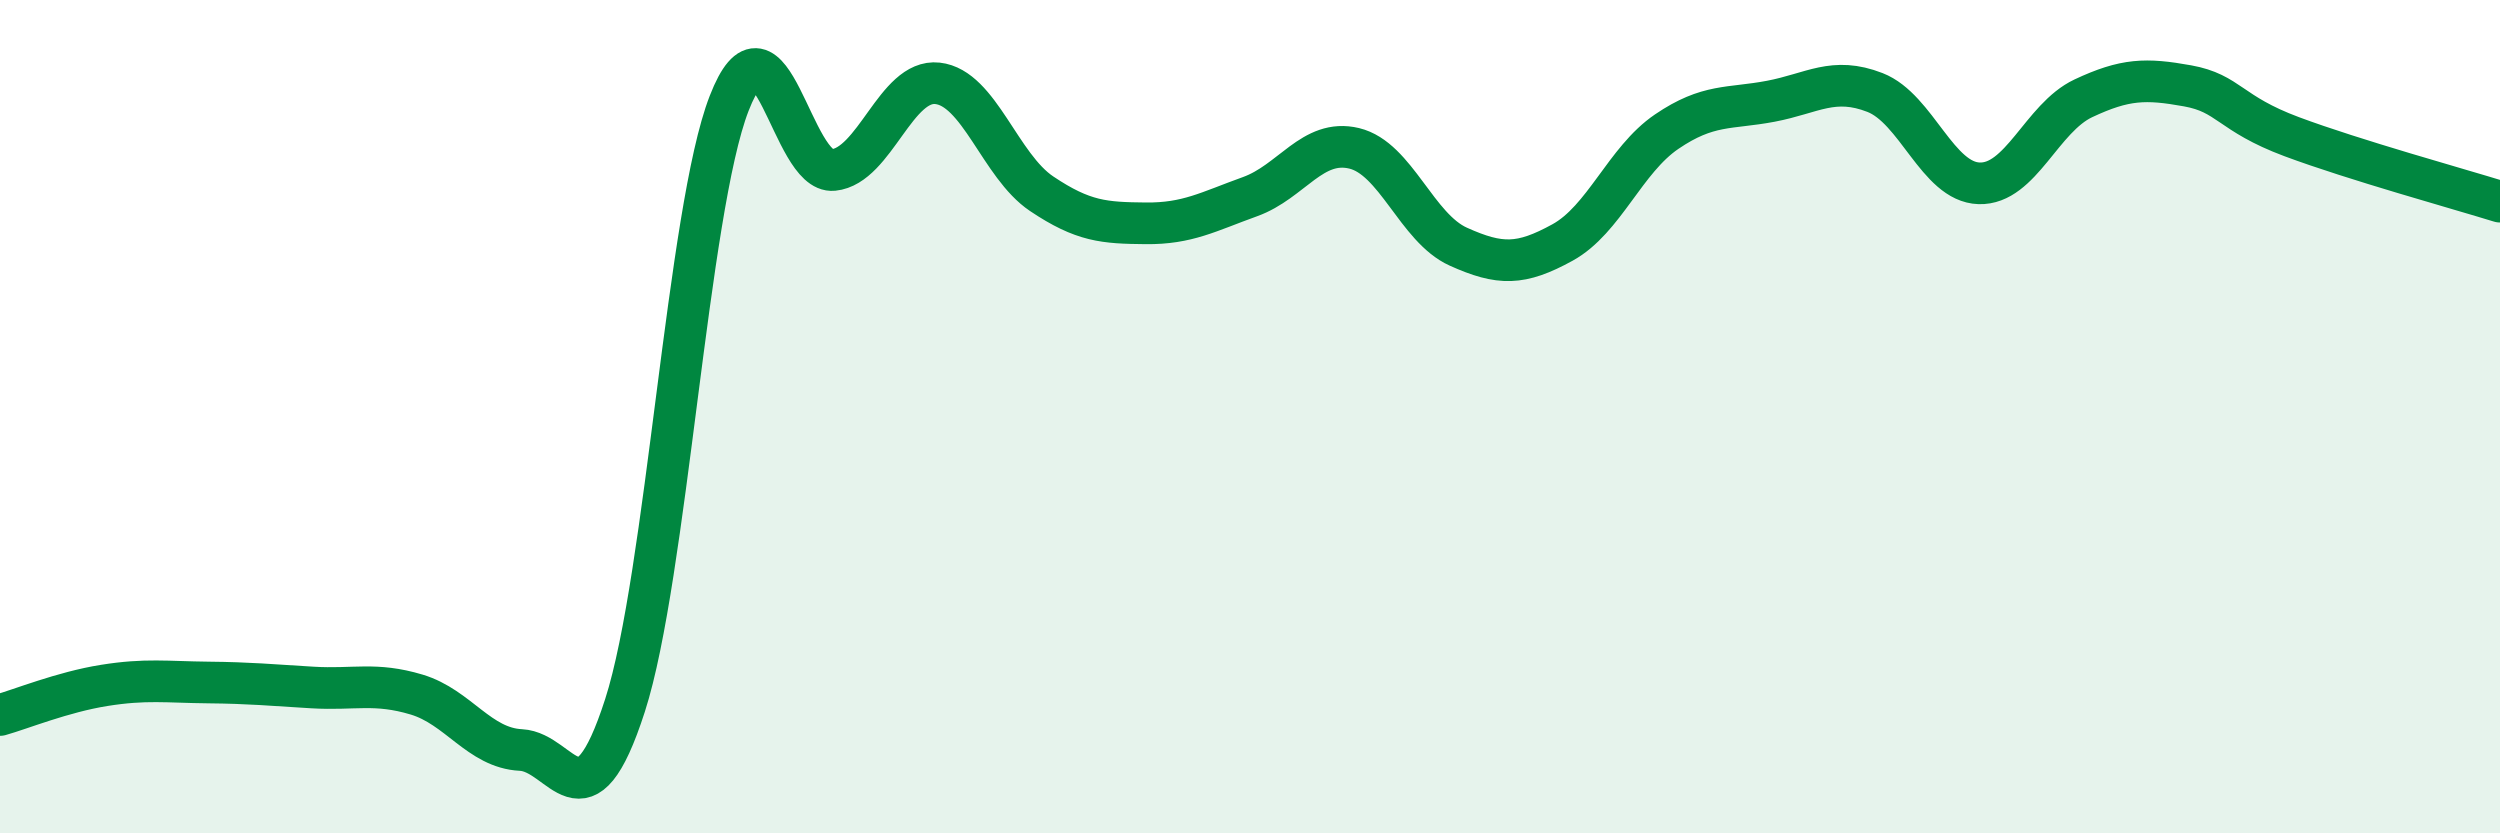
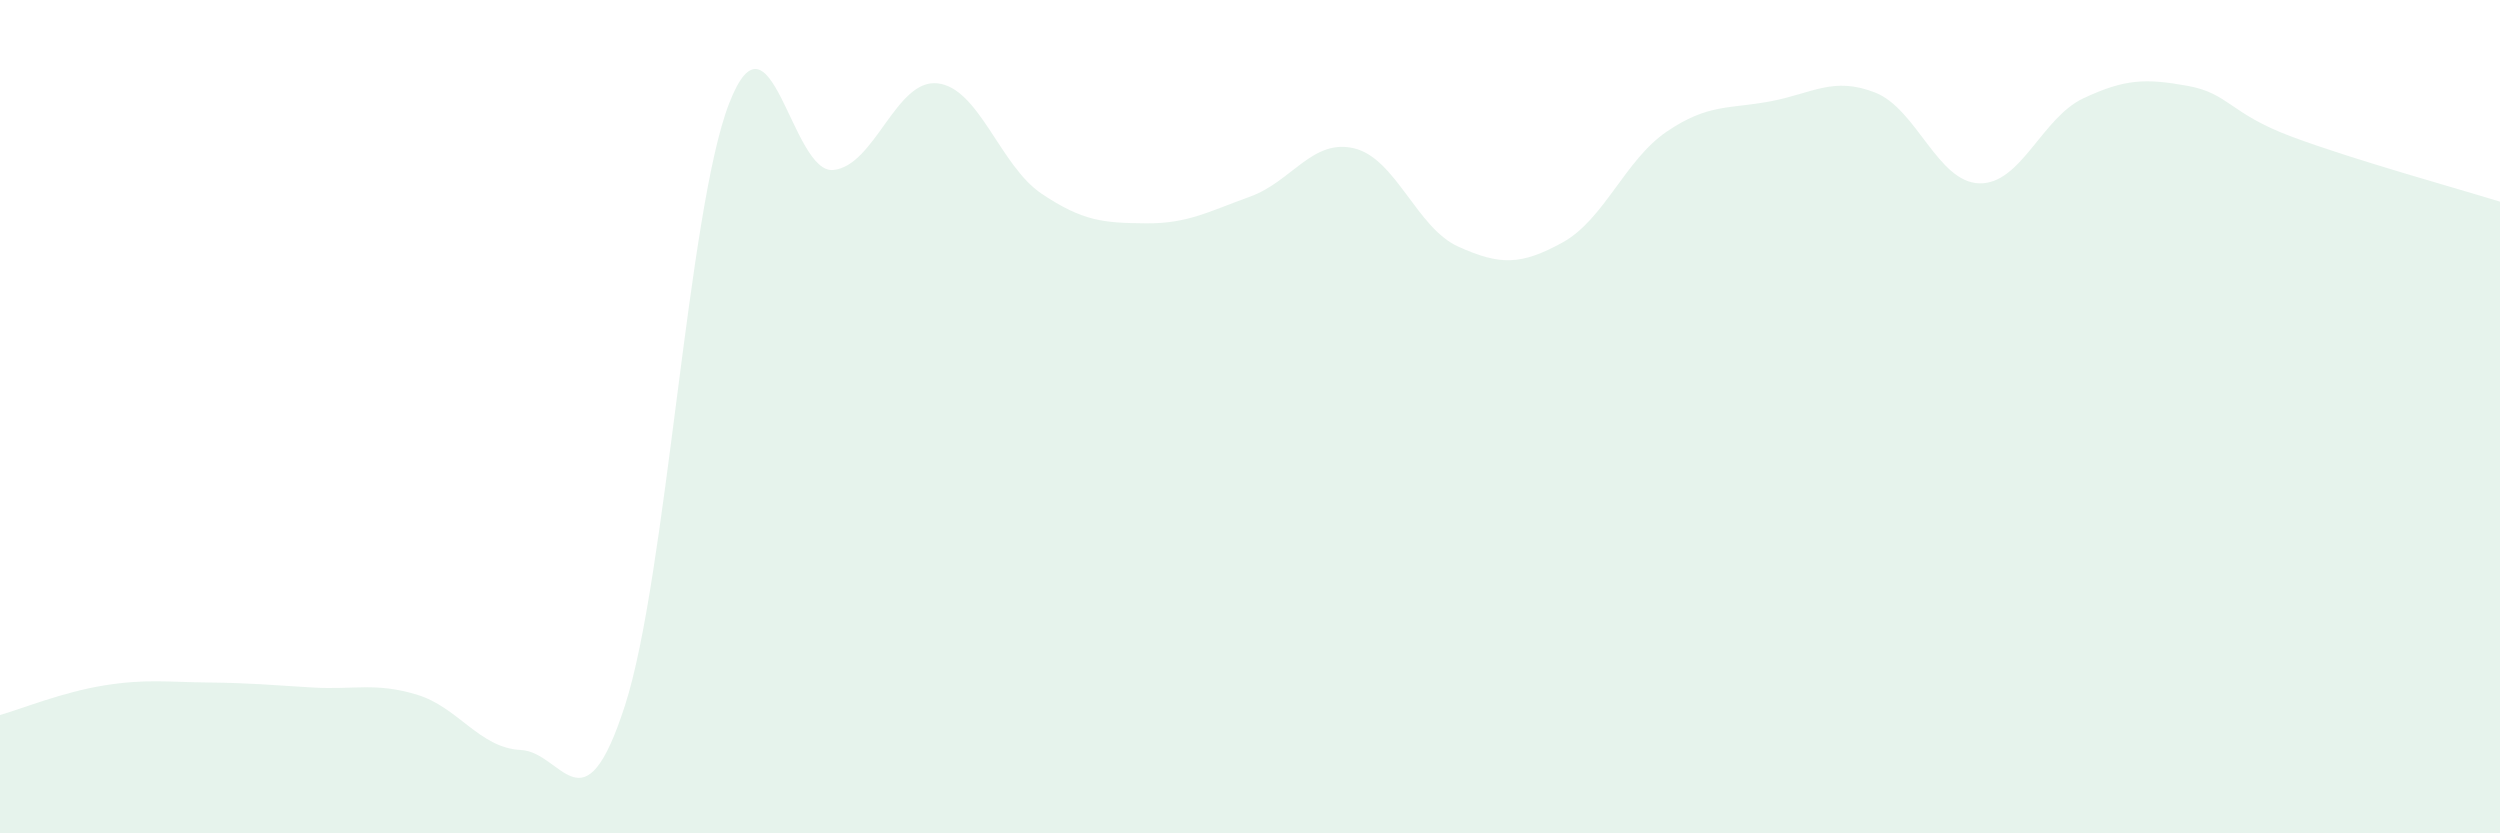
<svg xmlns="http://www.w3.org/2000/svg" width="60" height="20" viewBox="0 0 60 20">
  <path d="M 0,17.16 C 0.5,17.02 1.5,16.61 2.5,16.45 C 3.5,16.29 4,16.37 5,16.38 C 6,16.39 6.5,16.44 7.5,16.5 C 8.5,16.56 9,16.37 10,16.67 C 11,16.97 11.5,17.95 12.5,18 C 13.5,18.05 14,20.03 15,16.93 C 16,13.83 16.5,5.05 17.5,2.48 C 18.5,-0.09 19,4.18 20,4.08 C 21,3.98 21.5,1.89 22.5,2 C 23.5,2.11 24,3.98 25,4.65 C 26,5.32 26.5,5.35 27.5,5.36 C 28.5,5.37 29,5.08 30,4.72 C 31,4.36 31.5,3.32 32.5,3.56 C 33.5,3.8 34,5.47 35,5.92 C 36,6.37 36.5,6.37 37.5,5.82 C 38.5,5.27 39,3.84 40,3.16 C 41,2.48 41.5,2.62 42.5,2.43 C 43.5,2.24 44,1.83 45,2.22 C 46,2.61 46.5,4.37 47.5,4.4 C 48.5,4.43 49,2.83 50,2.36 C 51,1.89 51.5,1.88 52.5,2.06 C 53.5,2.24 53.5,2.72 55,3.28 C 56.5,3.84 59,4.53 60,4.84L60 20L0 20Z" fill="#008740" opacity="0.1" stroke-linecap="round" stroke-linejoin="round" />
-   <path d="M 0,17.16 C 0.5,17.02 1.5,16.61 2.5,16.45 C 3.5,16.29 4,16.37 5,16.38 C 6,16.39 6.5,16.44 7.5,16.5 C 8.5,16.56 9,16.37 10,16.67 C 11,16.97 11.5,17.95 12.5,18 C 13.5,18.05 14,20.03 15,16.93 C 16,13.83 16.5,5.05 17.5,2.48 C 18.5,-0.09 19,4.18 20,4.08 C 21,3.98 21.5,1.89 22.5,2 C 23.5,2.11 24,3.98 25,4.65 C 26,5.32 26.5,5.35 27.5,5.36 C 28.5,5.37 29,5.08 30,4.72 C 31,4.36 31.5,3.32 32.5,3.56 C 33.5,3.8 34,5.47 35,5.92 C 36,6.37 36.5,6.37 37.5,5.82 C 38.5,5.27 39,3.84 40,3.16 C 41,2.48 41.5,2.62 42.5,2.43 C 43.5,2.24 44,1.83 45,2.22 C 46,2.61 46.5,4.37 47.5,4.4 C 48.5,4.43 49,2.83 50,2.36 C 51,1.89 51.5,1.88 52.5,2.06 C 53.5,2.24 53.5,2.72 55,3.28 C 56.5,3.84 59,4.53 60,4.84" stroke="#008740" stroke-width="1" fill="none" stroke-linecap="round" stroke-linejoin="round" />
</svg>